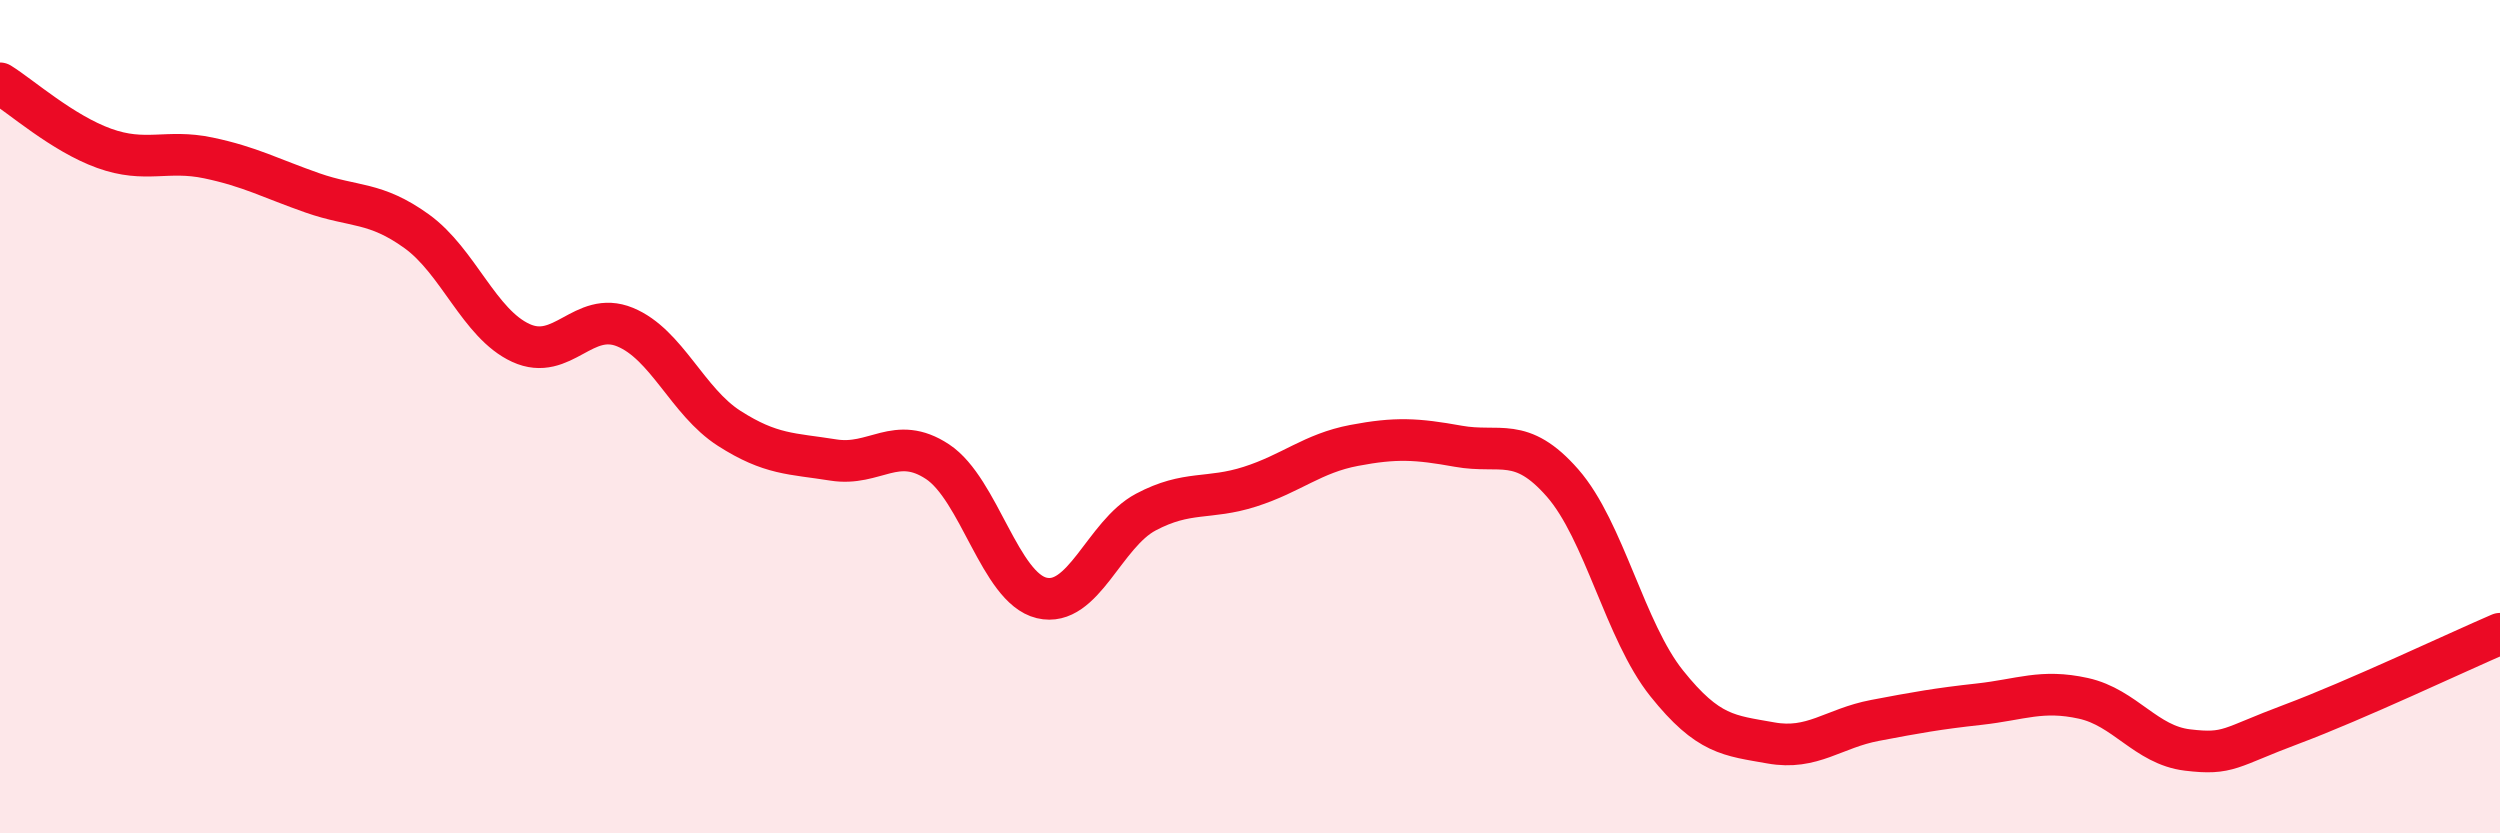
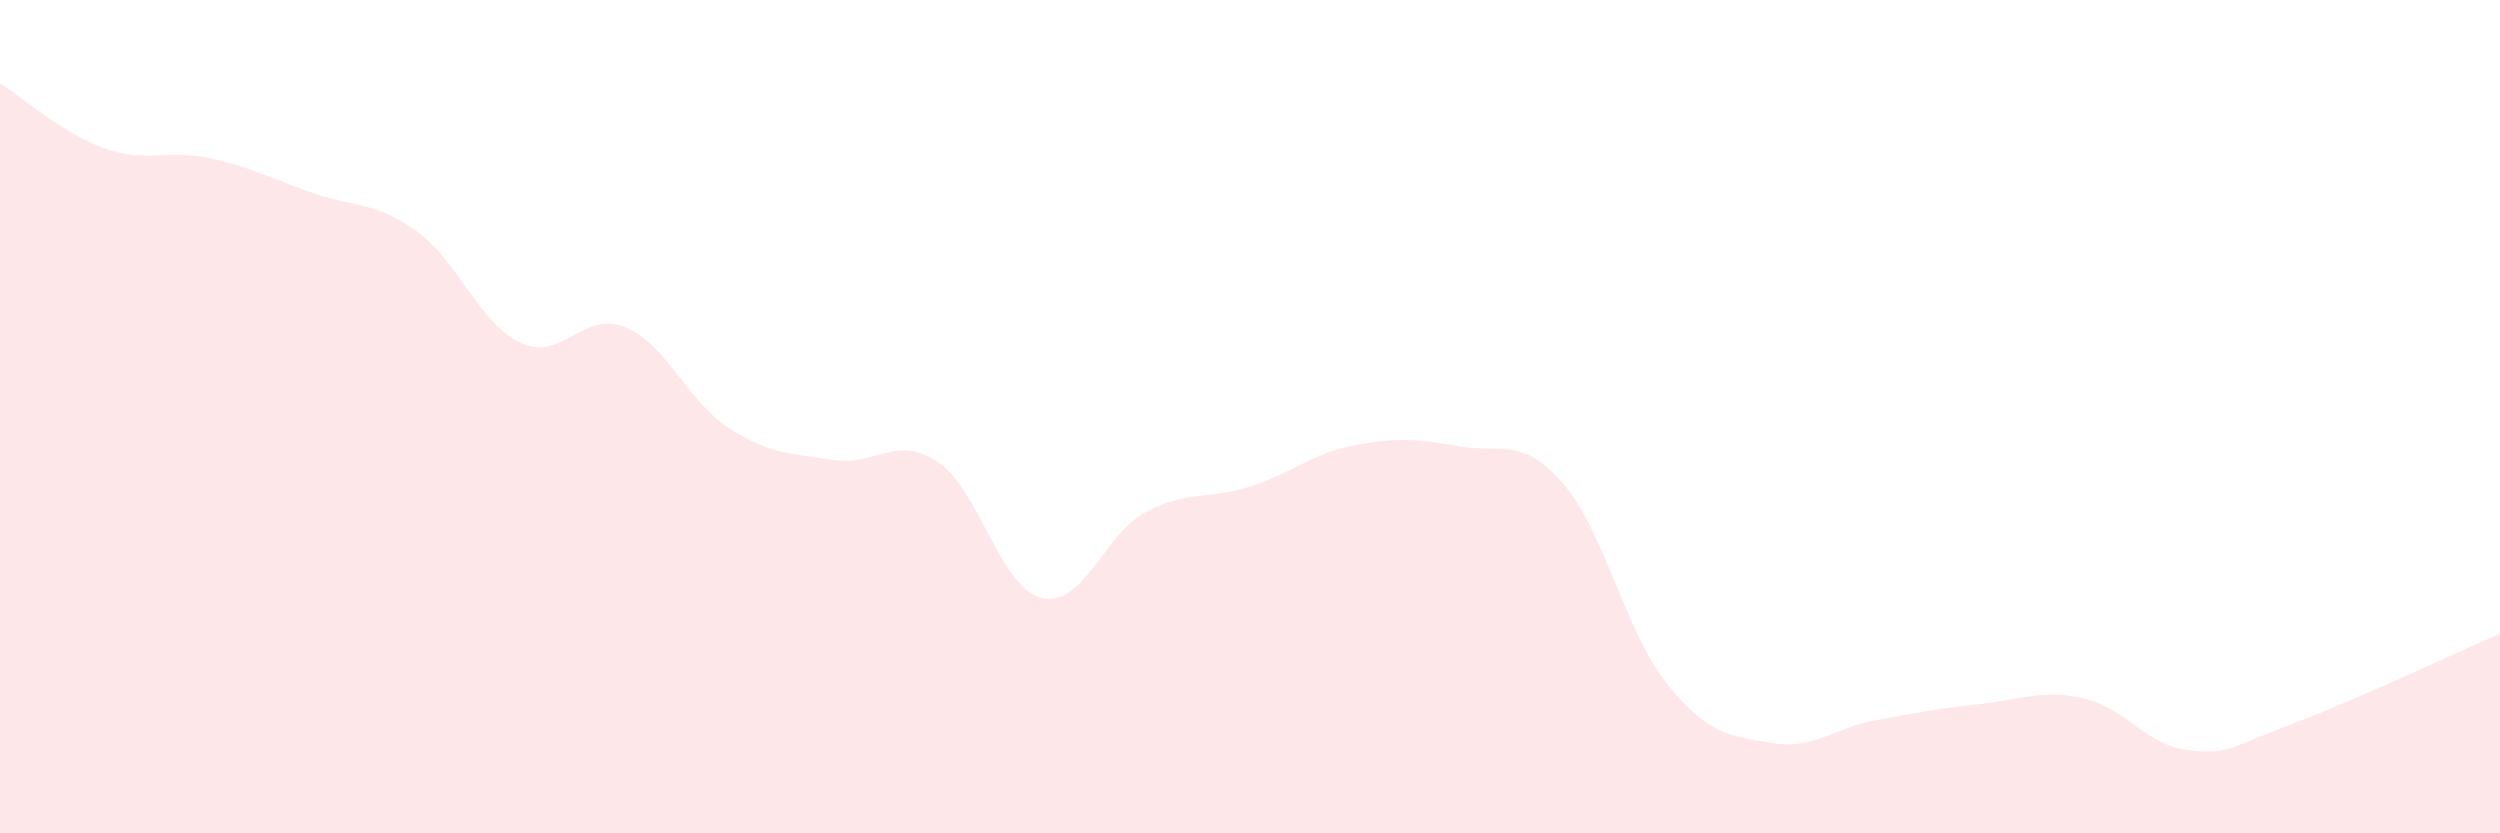
<svg xmlns="http://www.w3.org/2000/svg" width="60" height="20" viewBox="0 0 60 20">
  <path d="M 0,2 C 0.5,2.31 1.5,3.2 2.5,3.56 C 3.5,3.92 4,3.58 5,3.79 C 6,4 6.5,4.28 7.5,4.63 C 8.5,4.98 9,4.83 10,5.55 C 11,6.27 11.5,7.77 12.5,8.23 C 13.5,8.69 14,7.44 15,7.85 C 16,8.26 16.5,9.64 17.5,10.28 C 18.5,10.92 19,10.88 20,11.04 C 21,11.2 21.5,10.42 22.5,11.08 C 23.5,11.74 24,14.11 25,14.35 C 26,14.59 26.5,12.82 27.5,12.29 C 28.5,11.76 29,12 30,11.68 C 31,11.36 31.5,10.88 32.5,10.69 C 33.5,10.5 34,10.53 35,10.71 C 36,10.89 36.5,10.45 37.5,11.59 C 38.5,12.73 39,15.15 40,16.4 C 41,17.65 41.5,17.65 42.5,17.83 C 43.5,18.01 44,17.48 45,17.29 C 46,17.1 46.5,17.01 47.5,16.9 C 48.5,16.79 49,16.54 50,16.76 C 51,16.98 51.5,17.88 52.5,18 C 53.5,18.12 53.5,17.94 55,17.38 C 56.5,16.82 59,15.64 60,15.21L60 20L0 20Z" fill="#EB0A25" opacity="0.1" stroke-linecap="round" stroke-linejoin="round" />
-   <path d="M 0,2 C 0.5,2.31 1.5,3.2 2.5,3.56 C 3.5,3.92 4,3.58 5,3.79 C 6,4 6.5,4.28 7.5,4.63 C 8.5,4.98 9,4.83 10,5.55 C 11,6.27 11.5,7.77 12.5,8.23 C 13.5,8.69 14,7.44 15,7.85 C 16,8.26 16.5,9.64 17.5,10.28 C 18.5,10.92 19,10.88 20,11.04 C 21,11.2 21.5,10.42 22.5,11.08 C 23.5,11.74 24,14.11 25,14.35 C 26,14.59 26.5,12.82 27.5,12.29 C 28.5,11.76 29,12 30,11.68 C 31,11.36 31.5,10.88 32.5,10.69 C 33.5,10.5 34,10.53 35,10.71 C 36,10.89 36.5,10.45 37.5,11.59 C 38.5,12.73 39,15.15 40,16.4 C 41,17.65 41.5,17.65 42.5,17.83 C 43.5,18.01 44,17.48 45,17.29 C 46,17.1 46.5,17.01 47.5,16.9 C 48.5,16.79 49,16.54 50,16.76 C 51,16.98 51.5,17.88 52.5,18 C 53.5,18.12 53.5,17.94 55,17.38 C 56.5,16.82 59,15.64 60,15.21" stroke="#EB0A25" stroke-width="1" fill="none" stroke-linecap="round" stroke-linejoin="round" />
</svg>